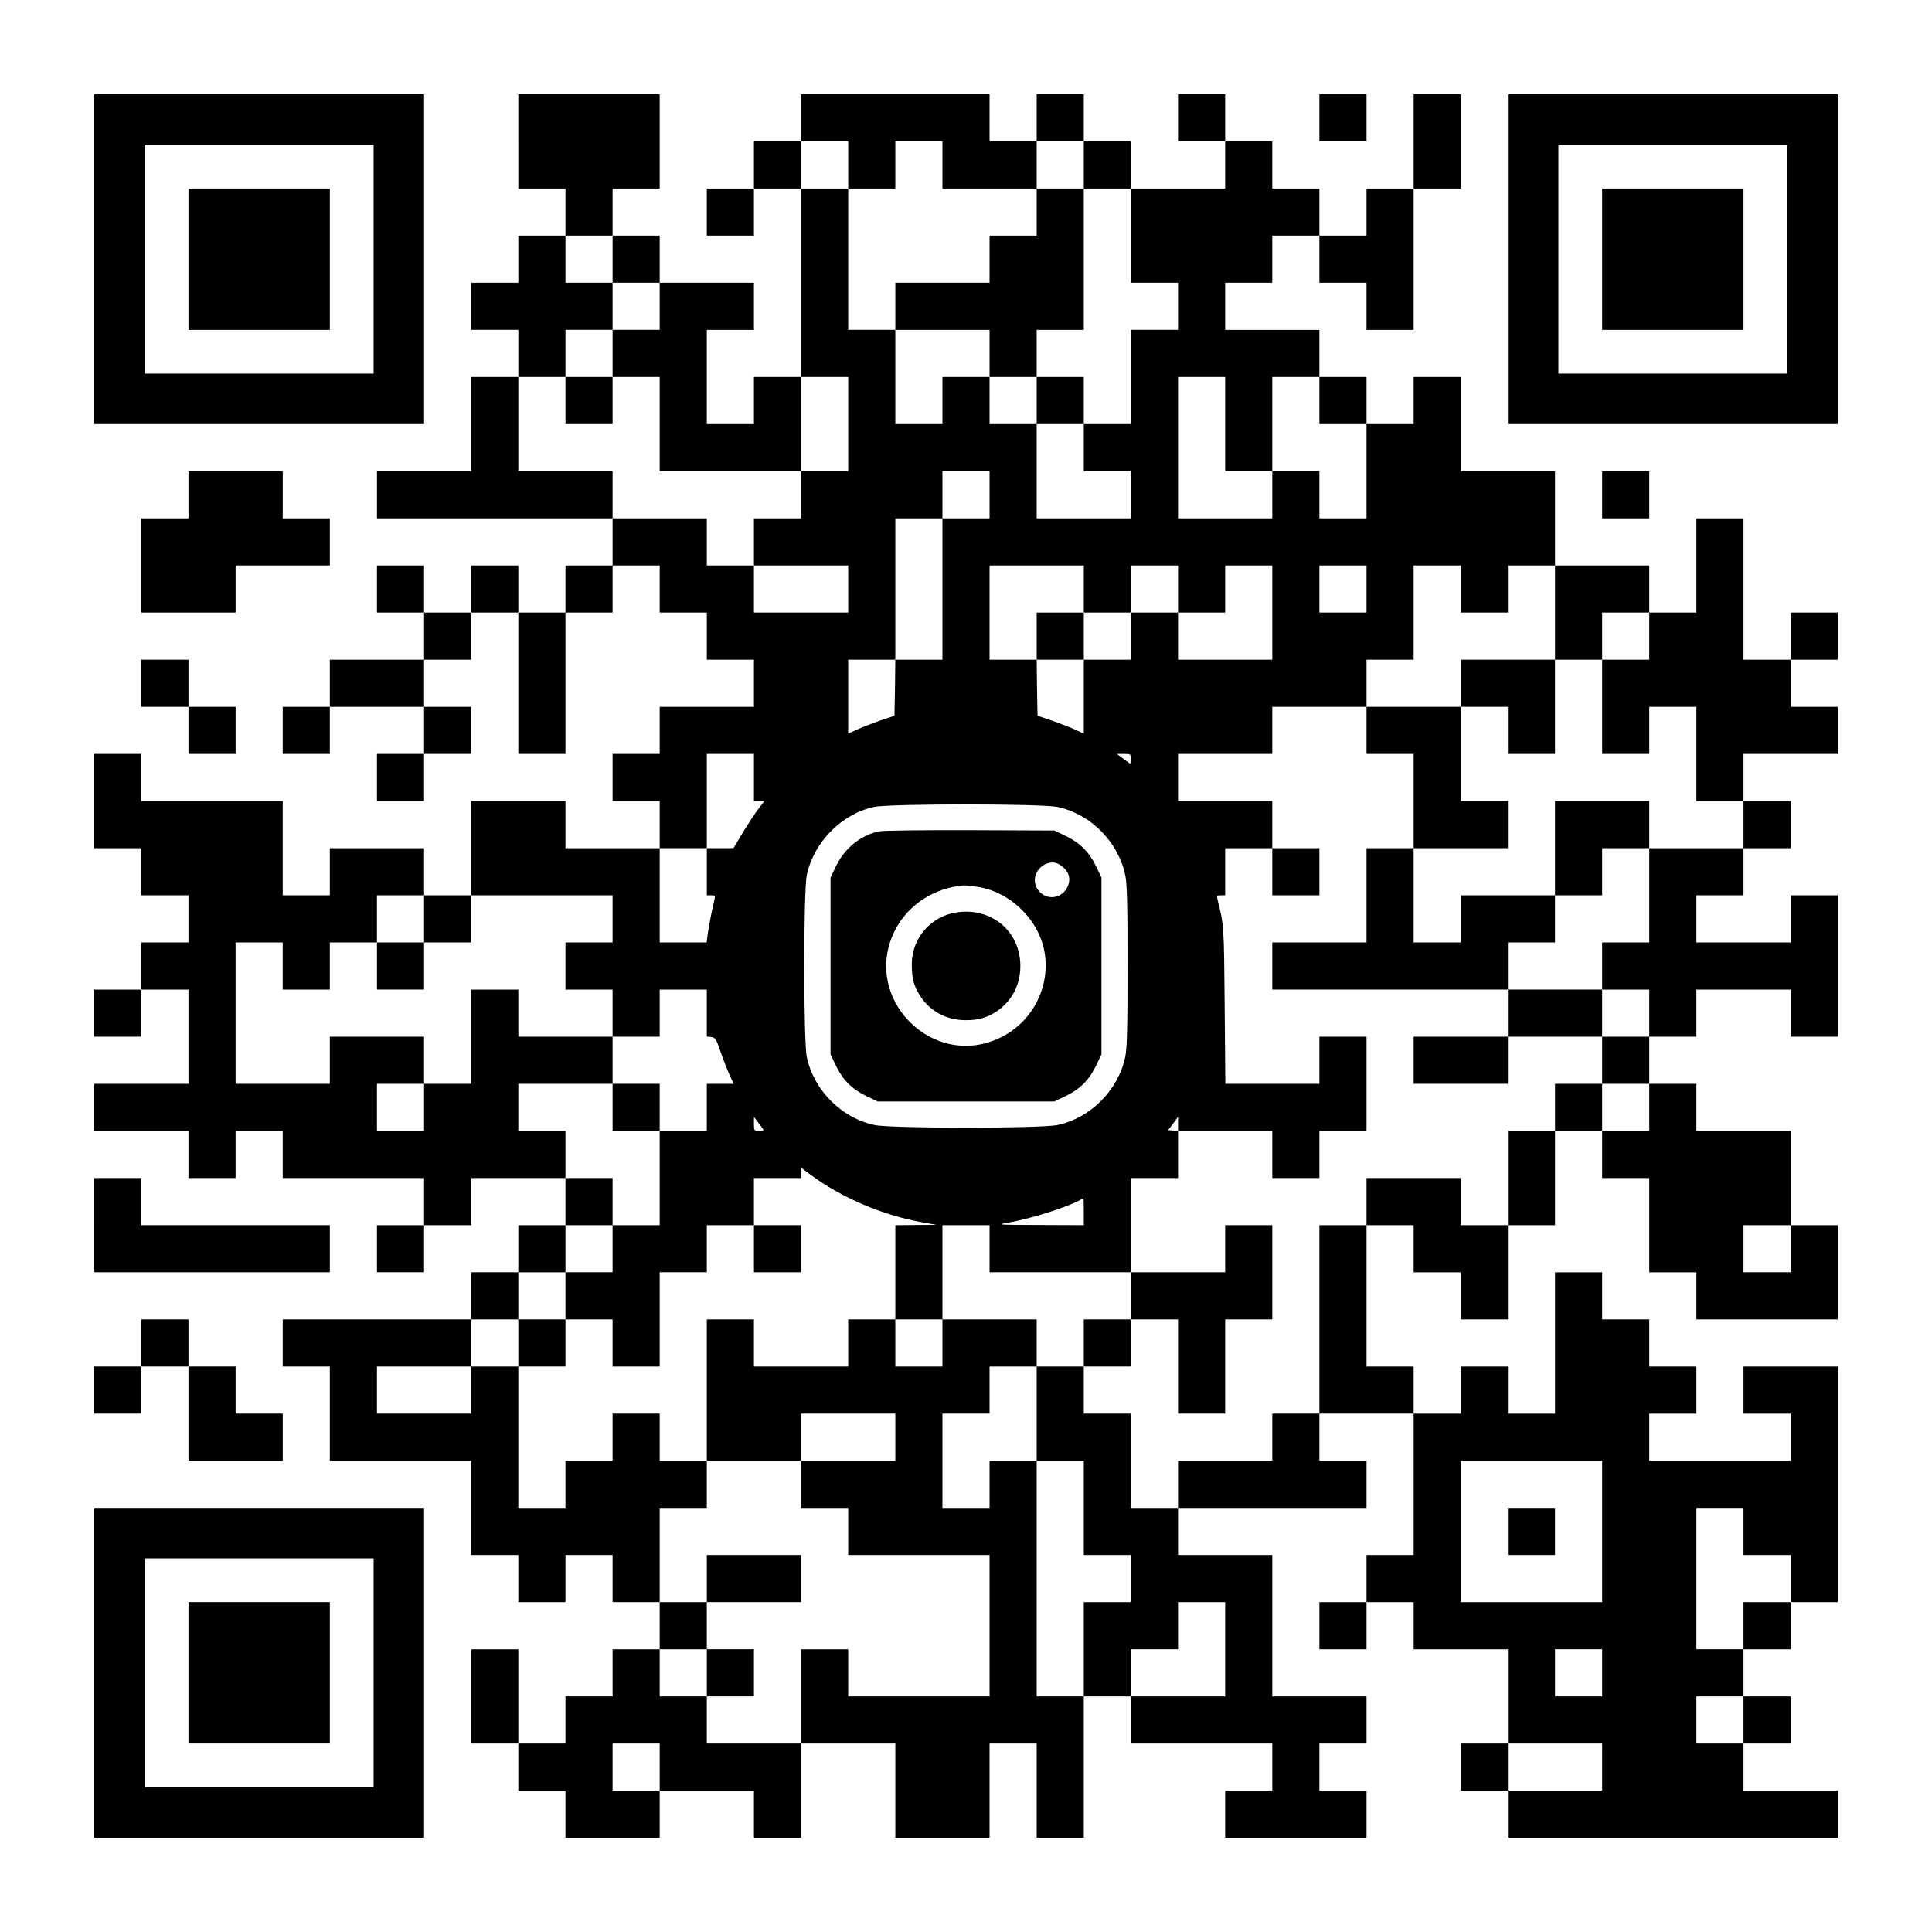
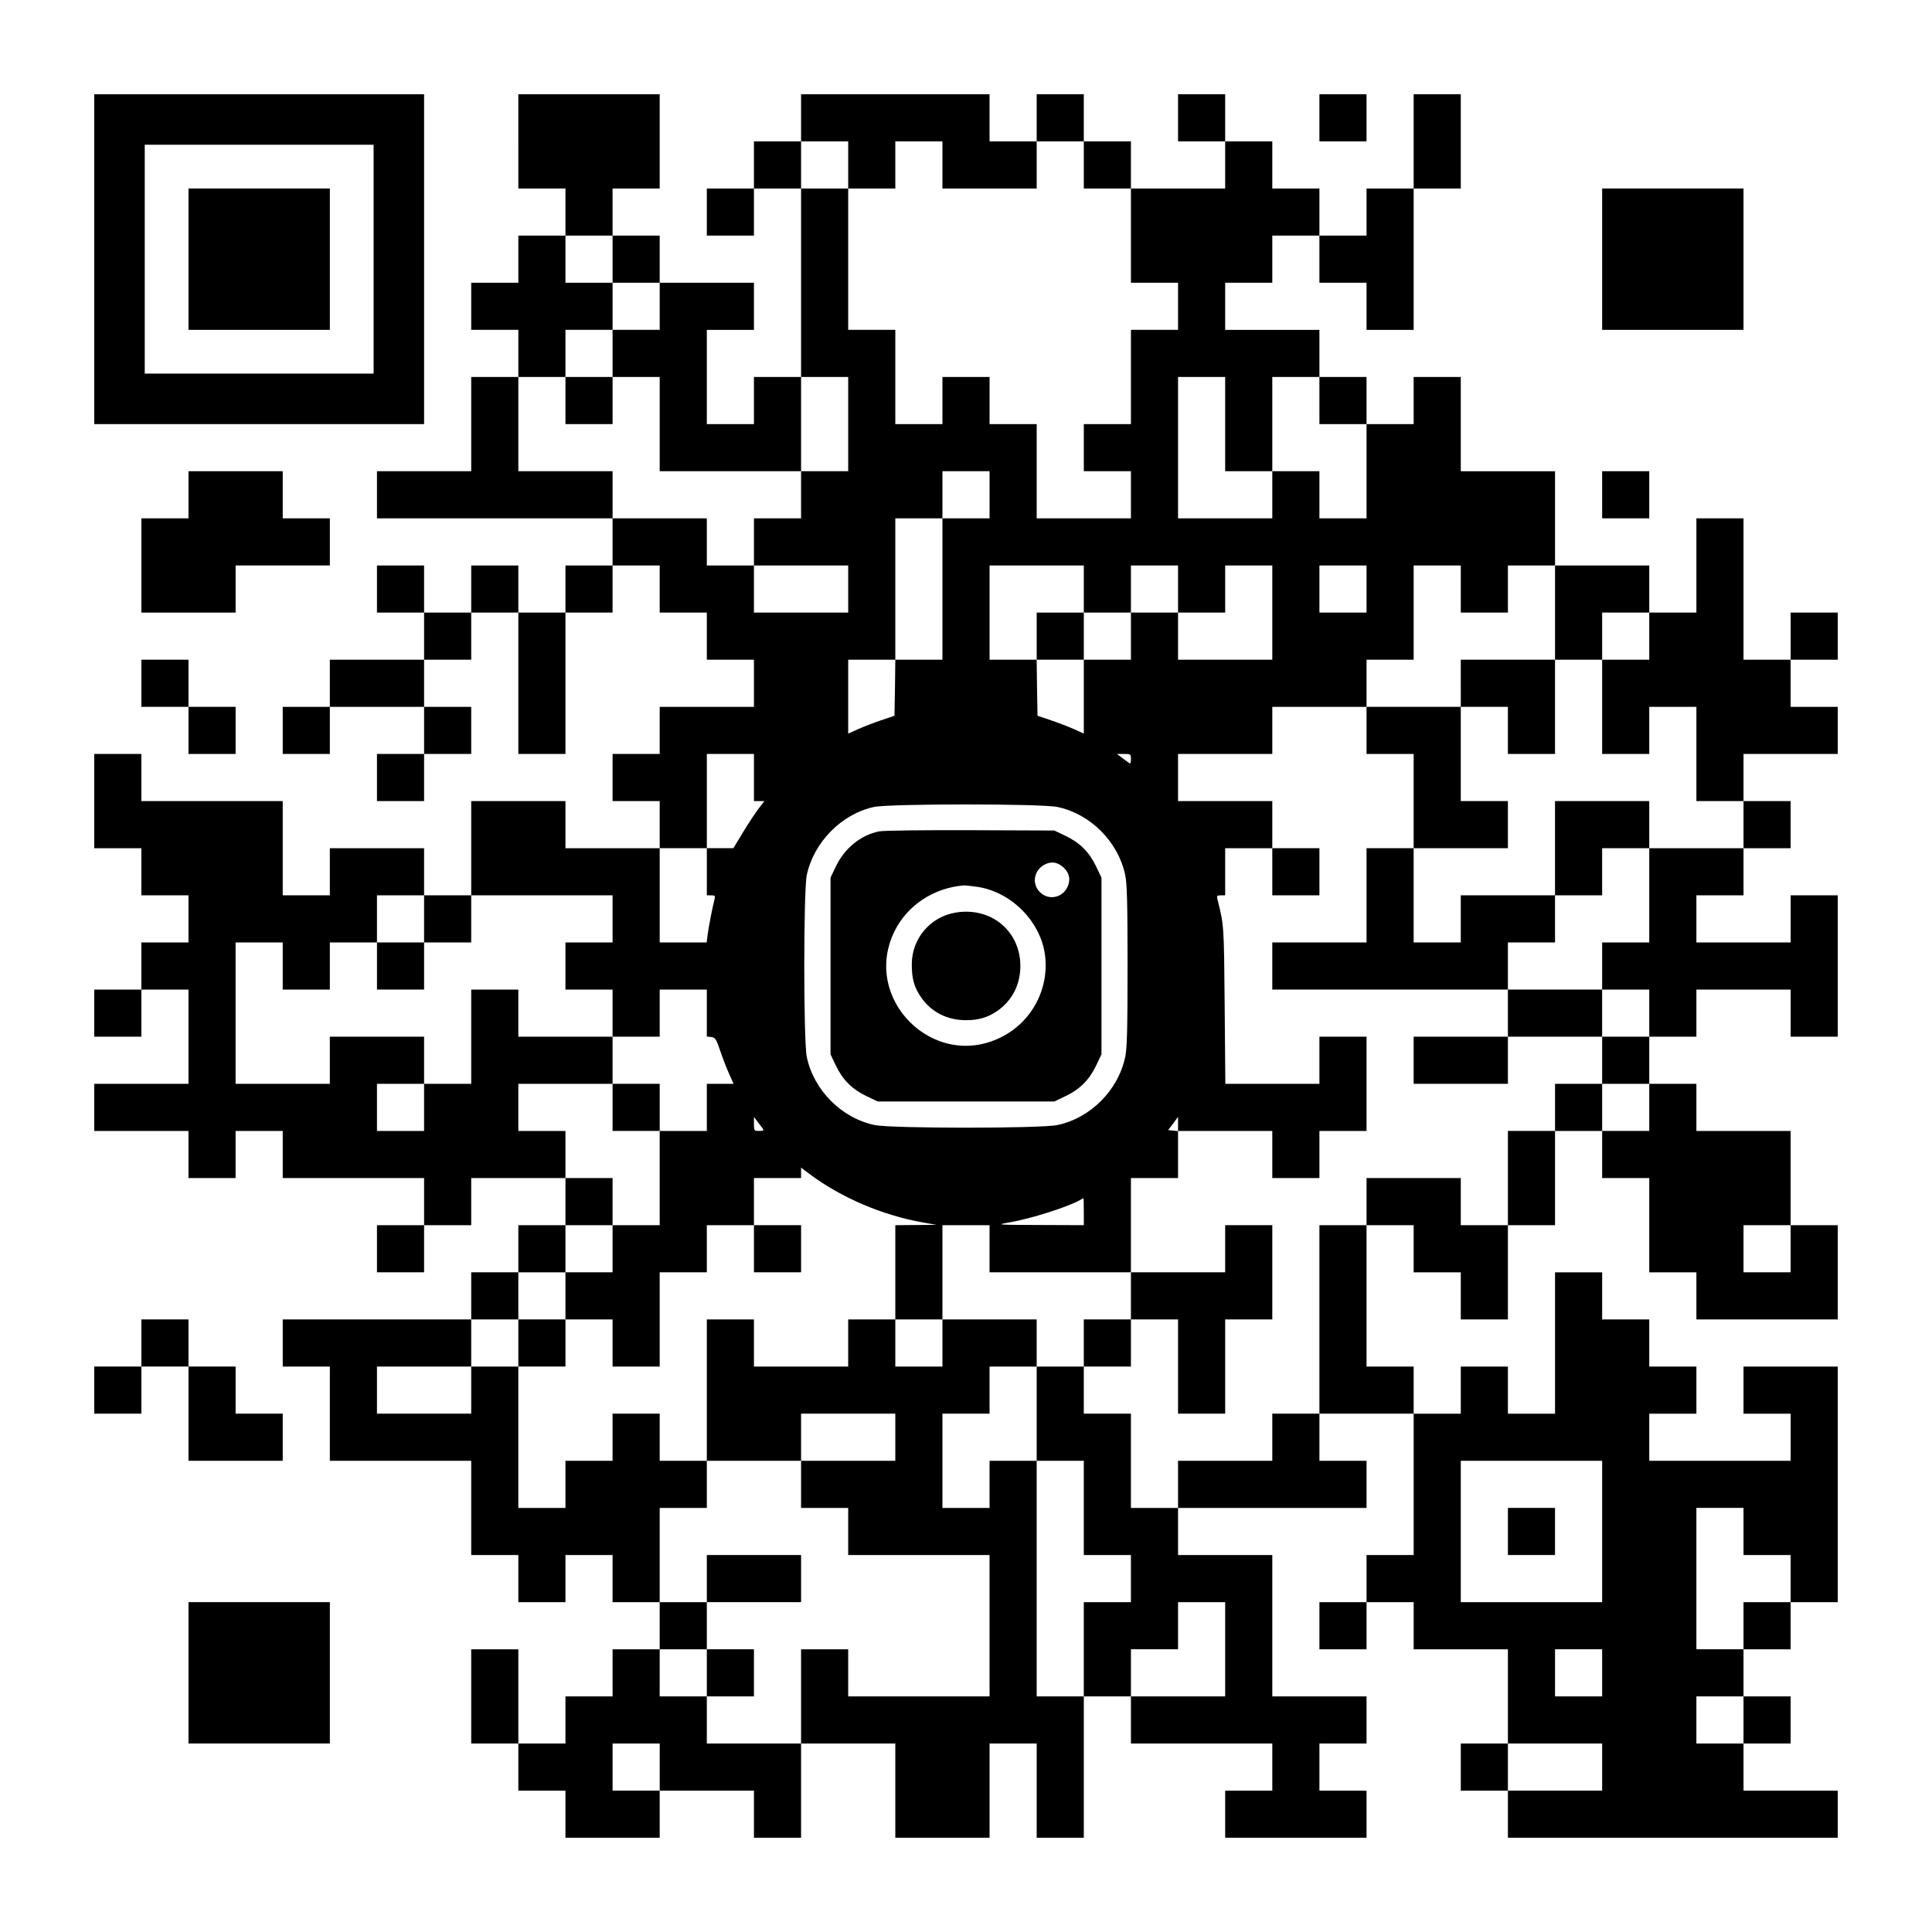
<svg xmlns="http://www.w3.org/2000/svg" version="1.0" width="1148px" height="1148px" viewBox="0 0 1148 1148" preserveAspectRatio="xMidYMid meet">
  <g transform="translate(0,1148) scale(0.1,-0.1)" fill="#000000" stroke="none">
    <path d="M560 9940 l0 -980 980 0 980 0 0 980 0 980 -980 0 -980 0 0 -980z m1660 0 l0 -680 -680 0 -680 0 0 680 0 680 680 0 680 0 0 -680z" />
    <path d="M1120 9940 l0 -420 420 0 420 0 0 420 0 420 -420 0 -420 0 0 -420z" />
    <path d="M3080 10640 l0 -280 140 0 140 0 0 -140 0 -140 -140 0 -140 0 0 -140 0 -140 -140 0 -140 0 0 -140 0 -140 140 0 140 0 0 -140 0 -140 -140 0 -140 0 0 -280 0 -280 -280 0 -280 0 0 -140 0 -140 700 0 700 0 0 -140 0 -140 -140 0 -140 0 0 -140 0 -140 -140 0 -140 0 0 140 0 140 -140 0 -140 0 0 -140 0 -140 -140 0 -140 0 0 140 0 140 -140 0 -140 0 0 -140 0 -140 140 0 140 0 0 -140 0 -140 -280 0 -280 0 0 -140 0 -140 -140 0 -140 0 0 -140 0 -140 140 0 140 0 0 140 0 140 280 0 280 0 0 -140 0 -140 -140 0 -140 0 0 -140 0 -140 140 0 140 0 0 140 0 140 140 0 140 0 0 140 0 140 -140 0 -140 0 0 140 0 140 140 0 140 0 0 140 0 140 140 0 140 0 0 -420 0 -420 140 0 140 0 0 420 0 420 140 0 140 0 0 140 0 140 140 0 140 0 0 -140 0 -140 140 0 140 0 0 -140 0 -140 140 0 140 0 0 -140 0 -140 -280 0 -280 0 0 -140 0 -140 -140 0 -140 0 0 -140 0 -140 140 0 140 0 0 -140 0 -140 -280 0 -280 0 0 140 0 140 -280 0 -280 0 0 -280 0 -280 -140 0 -140 0 0 140 0 140 -280 0 -280 0 0 -140 0 -140 -140 0 -140 0 0 280 0 280 -420 0 -420 0 0 140 0 140 -140 0 -140 0 0 -280 0 -280 140 0 140 0 0 -140 0 -140 140 0 140 0 0 -140 0 -140 -140 0 -140 0 0 -140 0 -140 -140 0 -140 0 0 -140 0 -140 140 0 140 0 0 140 0 140 140 0 140 0 0 -280 0 -280 -280 0 -280 0 0 -140 0 -140 280 0 280 0 0 -140 0 -140 140 0 140 0 0 140 0 140 140 0 140 0 0 -140 0 -140 420 0 420 0 0 -140 0 -140 -140 0 -140 0 0 -140 0 -140 140 0 140 0 0 140 0 140 140 0 140 0 0 140 0 140 280 0 280 0 0 -140 0 -140 -140 0 -140 0 0 -140 0 -140 -140 0 -140 0 0 -140 0 -140 -560 0 -560 0 0 -140 0 -140 140 0 140 0 0 -280 0 -280 420 0 420 0 0 -280 0 -280 140 0 140 0 0 -140 0 -140 140 0 140 0 0 140 0 140 140 0 140 0 0 -140 0 -140 140 0 140 0 0 -140 0 -140 -140 0 -140 0 0 -140 0 -140 -140 0 -140 0 0 -140 0 -140 -140 0 -140 0 0 280 0 280 -140 0 -140 0 0 -280 0 -280 140 0 140 0 0 -140 0 -140 140 0 140 0 0 -140 0 -140 280 0 280 0 0 140 0 140 280 0 280 0 0 -140 0 -140 140 0 140 0 0 280 0 280 280 0 280 0 0 -280 0 -280 280 0 280 0 0 280 0 280 140 0 140 0 0 -280 0 -280 140 0 140 0 0 420 0 420 140 0 140 0 0 -140 0 -140 420 0 420 0 0 -140 0 -140 -140 0 -140 0 0 -140 0 -140 420 0 420 0 0 140 0 140 -140 0 -140 0 0 140 0 140 140 0 140 0 0 140 0 140 -280 0 -280 0 0 420 0 420 -280 0 -280 0 0 140 0 140 560 0 560 0 0 140 0 140 -140 0 -140 0 0 140 0 140 280 0 280 0 0 -420 0 -420 -140 0 -140 0 0 -140 0 -140 -140 0 -140 0 0 -140 0 -140 140 0 140 0 0 140 0 140 140 0 140 0 0 -140 0 -140 280 0 280 0 0 -280 0 -280 -140 0 -140 0 0 -140 0 -140 140 0 140 0 0 -140 0 -140 980 0 980 0 0 140 0 140 -280 0 -280 0 0 140 0 140 140 0 140 0 0 140 0 140 -140 0 -140 0 0 140 0 140 140 0 140 0 0 140 0 140 140 0 140 0 0 700 0 700 -280 0 -280 0 0 -140 0 -140 140 0 140 0 0 -140 0 -140 -420 0 -420 0 0 140 0 140 140 0 140 0 0 140 0 140 -140 0 -140 0 0 140 0 140 -140 0 -140 0 0 140 0 140 -140 0 -140 0 0 -420 0 -420 -140 0 -140 0 0 140 0 140 -140 0 -140 0 0 -140 0 -140 -140 0 -140 0 0 140 0 140 -140 0 -140 0 0 420 0 420 140 0 140 0 0 -140 0 -140 140 0 140 0 0 -140 0 -140 140 0 140 0 0 280 0 280 140 0 140 0 0 280 0 280 140 0 140 0 0 -140 0 -140 140 0 140 0 0 -280 0 -280 140 0 140 0 0 -140 0 -140 420 0 420 0 0 280 0 280 -140 0 -140 0 0 280 0 280 -280 0 -280 0 0 140 0 140 -140 0 -140 0 0 140 0 140 140 0 140 0 0 140 0 140 280 0 280 0 0 -140 0 -140 140 0 140 0 0 420 0 420 -140 0 -140 0 0 -140 0 -140 -280 0 -280 0 0 140 0 140 140 0 140 0 0 140 0 140 140 0 140 0 0 140 0 140 -140 0 -140 0 0 140 0 140 280 0 280 0 0 140 0 140 -140 0 -140 0 0 140 0 140 140 0 140 0 0 140 0 140 -140 0 -140 0 0 -140 0 -140 -140 0 -140 0 0 420 0 420 -140 0 -140 0 0 -280 0 -280 -140 0 -140 0 0 140 0 140 -280 0 -280 0 0 280 0 280 -280 0 -280 0 0 280 0 280 -140 0 -140 0 0 -140 0 -140 -140 0 -140 0 0 140 0 140 -140 0 -140 0 0 140 0 140 -280 0 -280 0 0 140 0 140 140 0 140 0 0 140 0 140 140 0 140 0 0 -140 0 -140 140 0 140 0 0 -140 0 -140 140 0 140 0 0 420 0 420 140 0 140 0 0 280 0 280 -140 0 -140 0 0 -280 0 -280 -140 0 -140 0 0 -140 0 -140 -140 0 -140 0 0 140 0 140 -140 0 -140 0 0 140 0 140 -140 0 -140 0 0 140 0 140 -140 0 -140 0 0 -140 0 -140 140 0 140 0 0 -140 0 -140 -280 0 -280 0 0 140 0 140 -140 0 -140 0 0 140 0 140 -140 0 -140 0 0 -140 0 -140 -140 0 -140 0 0 140 0 140 -560 0 -560 0 0 -140 0 -140 -140 0 -140 0 0 -140 0 -140 -140 0 -140 0 0 -140 0 -140 140 0 140 0 0 140 0 140 140 0 140 0 0 -560 0 -560 -140 0 -140 0 0 -140 0 -140 -140 0 -140 0 0 280 0 280 140 0 140 0 0 140 0 140 -280 0 -280 0 0 140 0 140 -140 0 -140 0 0 140 0 140 140 0 140 0 0 280 0 280 -420 0 -420 0 0 -280z m1960 -140 l0 -140 140 0 140 0 0 140 0 140 140 0 140 0 0 -140 0 -140 280 0 280 0 0 140 0 140 140 0 140 0 0 -140 0 -140 140 0 140 0 0 -280 0 -280 140 0 140 0 0 -140 0 -140 -140 0 -140 0 0 -280 0 -280 -140 0 -140 0 0 -140 0 -140 140 0 140 0 0 -140 0 -140 -280 0 -280 0 0 280 0 280 -140 0 -140 0 0 140 0 140 -140 0 -140 0 0 -140 0 -140 -140 0 -140 0 0 280 0 280 -140 0 -140 0 0 420 0 420 -140 0 -140 0 0 140 0 140 140 0 140 0 0 -140z m-1400 -560 l0 -140 140 0 140 0 0 -140 0 -140 -140 0 -140 0 0 -140 0 -140 140 0 140 0 0 -280 0 -280 420 0 420 0 0 280 0 280 140 0 140 0 0 -280 0 -280 -140 0 -140 0 0 -140 0 -140 -140 0 -140 0 0 -140 0 -140 280 0 280 0 0 -140 0 -140 -280 0 -280 0 0 140 0 140 -140 0 -140 0 0 140 0 140 -280 0 -280 0 0 140 0 140 -280 0 -280 0 0 280 0 280 140 0 140 0 0 140 0 140 140 0 140 0 0 140 0 140 -140 0 -140 0 0 140 0 140 140 0 140 0 0 -140z m3640 -980 l0 -280 140 0 140 0 0 280 0 280 140 0 140 0 0 -140 0 -140 140 0 140 0 0 -280 0 -280 -140 0 -140 0 0 140 0 140 -140 0 -140 0 0 -140 0 -140 -280 0 -280 0 0 420 0 420 140 0 140 0 0 -280z m-1400 -420 l0 -140 -140 0 -140 0 0 -420 0 -420 -140 0 -140 0 -2 -167 -3 -166 -80 -27 c-44 -15 -106 -39 -137 -53 l-58 -26 0 220 0 219 140 0 140 0 0 420 0 420 140 0 140 0 0 140 0 140 140 0 140 0 0 -140z m560 -560 l0 -140 140 0 140 0 0 140 0 140 140 0 140 0 0 -140 0 -140 140 0 140 0 0 140 0 140 140 0 140 0 0 -280 0 -280 -280 0 -280 0 0 140 0 140 -140 0 -140 0 0 -140 0 -140 -140 0 -140 0 0 -219 0 -220 -57 26 c-32 14 -94 38 -138 53 l-80 27 -3 166 -2 167 -140 0 -140 0 0 280 0 280 280 0 280 0 0 -140z m1680 0 l0 -140 -140 0 -140 0 0 140 0 140 140 0 140 0 0 -140z m560 0 l0 -140 140 0 140 0 0 140 0 140 140 0 140 0 0 -280 0 -280 140 0 140 0 0 140 0 140 140 0 140 0 0 -140 0 -140 -140 0 -140 0 0 -280 0 -280 140 0 140 0 0 140 0 140 140 0 140 0 0 -280 0 -280 140 0 140 0 0 -140 0 -140 -280 0 -280 0 0 -280 0 -280 -140 0 -140 0 0 -140 0 -140 140 0 140 0 0 -140 0 -140 -140 0 -140 0 0 -140 0 -140 140 0 140 0 0 -140 0 -140 -140 0 -140 0 0 140 0 140 -140 0 -140 0 0 -140 0 -140 -140 0 -140 0 0 -280 0 -280 -140 0 -140 0 0 140 0 140 -280 0 -280 0 0 -140 0 -140 -140 0 -140 0 0 -560 0 -560 -140 0 -140 0 0 -140 0 -140 -280 0 -280 0 0 -140 0 -140 -140 0 -140 0 0 280 0 280 -140 0 -140 0 0 140 0 140 -140 0 -140 0 0 -280 0 -280 140 0 140 0 0 -280 0 -280 140 0 140 0 0 -140 0 -140 -140 0 -140 0 0 -280 0 -280 -140 0 -140 0 0 700 0 700 -140 0 -140 0 0 -140 0 -140 -140 0 -140 0 0 280 0 280 140 0 140 0 0 140 0 140 140 0 140 0 0 140 0 140 -280 0 -280 0 0 -140 0 -140 -140 0 -140 0 0 140 0 140 -140 0 -140 0 0 -140 0 -140 -280 0 -280 0 0 140 0 140 -140 0 -140 0 0 -420 0 -420 280 0 280 0 0 140 0 140 280 0 280 0 0 -140 0 -140 -280 0 -280 0 0 -140 0 -140 140 0 140 0 0 -140 0 -140 420 0 420 0 0 -420 0 -420 -420 0 -420 0 0 140 0 140 -140 0 -140 0 0 -280 0 -280 -280 0 -280 0 0 140 0 140 -140 0 -140 0 0 140 0 140 140 0 140 0 0 140 0 140 -140 0 -140 0 0 280 0 280 140 0 140 0 0 140 0 140 -140 0 -140 0 0 140 0 140 -140 0 -140 0 0 -140 0 -140 -140 0 -140 0 0 -140 0 -140 -140 0 -140 0 0 420 0 420 -140 0 -140 0 0 -140 0 -140 -280 0 -280 0 0 140 0 140 280 0 280 0 0 140 0 140 140 0 140 0 0 140 0 140 140 0 140 0 0 140 0 140 140 0 140 0 0 140 0 140 -140 0 -140 0 0 140 0 140 -140 0 -140 0 0 140 0 140 280 0 280 0 0 140 0 140 -280 0 -280 0 0 140 0 140 -140 0 -140 0 0 -280 0 -280 -140 0 -140 0 0 -140 0 -140 -140 0 -140 0 0 140 0 140 140 0 140 0 0 140 0 140 -280 0 -280 0 0 -140 0 -140 -280 0 -280 0 0 420 0 420 140 0 140 0 0 -140 0 -140 140 0 140 0 0 140 0 140 140 0 140 0 0 140 0 140 140 0 140 0 0 -140 0 -140 140 0 140 0 0 140 0 140 420 0 420 0 0 -140 0 -140 -140 0 -140 0 0 -140 0 -140 140 0 140 0 0 -140 0 -140 140 0 140 0 0 140 0 140 140 0 140 0 0 -139 0 -140 27 -3 c23 -3 29 -12 53 -83 15 -44 39 -106 53 -137 l26 -58 -80 0 -79 0 0 -140 0 -140 -140 0 -140 0 0 -280 0 -280 -140 0 -140 0 0 -140 0 -140 -140 0 -140 0 0 -140 0 -140 140 0 140 0 0 -140 0 -140 140 0 140 0 0 280 0 280 140 0 140 0 0 140 0 140 140 0 140 0 0 140 0 140 140 0 140 0 0 31 0 31 48 -36 c187 -141 434 -247 677 -290 l80 -14 -122 -1 -123 -1 0 -280 0 -280 140 0 140 0 0 280 0 280 140 0 140 0 0 -140 0 -140 420 0 420 0 0 280 0 280 140 0 140 0 0 139 0 140 -29 3 -30 3 30 39 29 40 0 -42 0 -42 280 0 280 0 0 -140 0 -140 140 0 140 0 0 140 0 140 140 0 140 0 0 280 0 280 -140 0 -140 0 0 -140 0 -140 -279 0 -280 0 -4 468 c-4 473 -4 474 -42 625 -6 24 -5 27 19 27 l26 0 0 140 0 140 140 0 140 0 0 140 0 140 -280 0 -280 0 0 140 0 140 280 0 280 0 0 140 0 140 280 0 280 0 0 140 0 140 140 0 140 0 0 280 0 280 140 0 140 0 0 -140z m-4200 -1120 l0 -140 31 0 31 0 -36 -47 c-20 -27 -62 -90 -92 -140 l-56 -93 -79 0 -79 0 0 -140 0 -140 26 0 c24 0 25 -3 19 -27 -12 -46 -33 -155 -40 -205 l-6 -48 -140 0 -139 0 0 280 0 280 140 0 140 0 0 280 0 280 140 0 140 0 0 -140z m2240 109 c0 -24 -3 -29 -12 -22 -7 5 -26 19 -42 31 l-29 22 42 0 c39 0 41 -1 41 -31z m-437 -284 c196 -41 361 -206 403 -404 11 -51 14 -171 14 -541 0 -370 -3 -490 -14 -541 -42 -198 -207 -363 -403 -404 -99 -21 -987 -21 -1086 0 -196 41 -361 206 -403 404 -20 96 -20 986 0 1082 42 195 206 362 399 404 93 20 995 20 1090 0z m-1750 -1912 c7 -10 2 -13 -22 -13 -30 0 -31 2 -31 41 l0 42 22 -29 c12 -16 26 -35 31 -41z m1907 -493 l0 -80 -262 1 c-256 1 -261 1 -183 15 127 21 353 93 424 134 9 5 17 10 19 10 1 0 2 -36 2 -80z m4200 -220 l0 -140 -140 0 -140 0 0 140 0 140 140 0 140 0 0 -140z m-1120 -1680 l0 -420 -420 0 -420 0 0 420 0 420 420 0 420 0 0 -420z m840 0 l0 -140 140 0 140 0 0 -140 0 -140 -140 0 -140 0 0 -140 0 -140 -140 0 -140 0 0 420 0 420 140 0 140 0 0 -140z m-3080 -700 l0 -280 -280 0 -280 0 0 140 0 140 140 0 140 0 0 140 0 140 140 0 140 0 0 -280z m2240 -140 l0 -140 -140 0 -140 0 0 140 0 140 140 0 140 0 0 -140z m840 -280 l0 -140 -140 0 -140 0 0 140 0 140 140 0 140 0 0 -140z m-6440 -280 l0 -140 -140 0 -140 0 0 140 0 140 140 0 140 0 0 -140z m5600 0 l0 -140 -280 0 -280 0 0 140 0 140 280 0 280 0 0 -140z" />
-     <path d="M6160 10220 l0 -140 -140 0 -140 0 0 -140 0 -140 -280 0 -280 0 0 -140 0 -140 280 0 280 0 0 -140 0 -140 140 0 140 0 0 -140 0 -140 140 0 140 0 0 140 0 140 -140 0 -140 0 0 140 0 140 140 0 140 0 0 420 0 420 -140 0 -140 0 0 -140z" />
    <path d="M3360 9100 l0 -140 140 0 140 0 0 140 0 140 -140 0 -140 0 0 -140z" />
    <path d="M6160 7700 l0 -140 140 0 140 0 0 140 0 140 -140 0 -140 0 0 -140z" />
    <path d="M8680 7420 l0 -140 -280 0 -280 0 0 -140 0 -140 140 0 140 0 0 -280 0 -280 -140 0 -140 0 0 -280 0 -280 -280 0 -280 0 0 -140 0 -140 700 0 700 0 0 -140 0 -140 -280 0 -280 0 0 -140 0 -140 280 0 280 0 0 140 0 140 280 0 280 0 0 140 0 140 -280 0 -280 0 0 140 0 140 140 0 140 0 0 140 0 140 140 0 140 0 0 140 0 140 140 0 140 0 0 140 0 140 -280 0 -280 0 0 -280 0 -280 -280 0 -280 0 0 -140 0 -140 -140 0 -140 0 0 280 0 280 280 0 280 0 0 140 0 140 -140 0 -140 0 0 280 0 280 140 0 140 0 0 -140 0 -140 140 0 140 0 0 280 0 280 -280 0 -280 0 0 -140z" />
    <path d="M7560 6300 l0 -140 140 0 140 0 0 140 0 140 -140 0 -140 0 0 -140z" />
    <path d="M2240 5740 l0 -140 140 0 140 0 0 140 0 140 -140 0 -140 0 0 -140z" />
    <path d="M3640 4900 l0 -140 140 0 140 0 0 140 0 140 -140 0 -140 0 0 -140z" />
    <path d="M4480 4060 l0 -140 140 0 140 0 0 140 0 140 -140 0 -140 0 0 -140z" />
    <path d="M7280 4060 l0 -140 -280 0 -280 0 0 -140 0 -140 -140 0 -140 0 0 -140 0 -140 140 0 140 0 0 140 0 140 140 0 140 0 0 -280 0 -280 140 0 140 0 0 280 0 280 140 0 140 0 0 280 0 280 -140 0 -140 0 0 -140z" />
    <path d="M3080 3500 l0 -140 140 0 140 0 0 140 0 140 -140 0 -140 0 0 -140z" />
    <path d="M4200 2100 l0 -140 280 0 280 0 0 140 0 140 -280 0 -280 0 0 -140z" />
    <path d="M4200 1540 l0 -140 140 0 140 0 0 140 0 140 -140 0 -140 0 0 -140z" />
    <path d="M5224 6540 c-110 -22 -206 -101 -257 -208 l-32 -67 0 -525 0 -525 32 -67 c40 -84 97 -141 181 -181 l67 -32 525 0 525 0 67 32 c84 40 141 97 181 181 l32 67 0 525 0 525 -32 67 c-40 84 -97 141 -181 181 l-67 32 -500 2 c-275 1 -519 -2 -541 -7z m1098 -217 c32 -31 40 -68 23 -109 -29 -69 -114 -87 -166 -35 -52 52 -34 136 35 167 39 17 73 10 108 -23z m-512 -113 c200 -31 372 -205 399 -402 28 -203 -79 -403 -264 -493 -400 -196 -826 231 -630 631 76 155 235 260 415 273 8 0 44 -4 80 -9z" />
    <path d="M5682 6058 c-151 -23 -263 -152 -264 -305 -1 -86 13 -138 55 -199 61 -88 155 -136 267 -136 75 0 129 16 186 55 88 61 137 156 137 267 0 207 -173 351 -381 318z" />
    <path d="M8960 2380 l0 -140 140 0 140 0 0 140 0 140 -140 0 -140 0 0 -140z" />
    <path d="M7840 10780 l0 -140 140 0 140 0 0 140 0 140 -140 0 -140 0 0 -140z" />
-     <path d="M8960 9940 l0 -980 980 0 980 0 0 980 0 980 -980 0 -980 0 0 -980z m1660 0 l0 -680 -680 0 -680 0 0 680 0 680 680 0 680 0 0 -680z" />
-     <path d="M9520 9940 l0 -420 420 0 420 0 0 420 0 420 -420 0 -420 0 0 -420z" />
+     <path d="M9520 9940 l0 -420 420 0 420 0 0 420 0 420 -420 0 -420 0 0 -420" />
    <path d="M1120 8540 l0 -140 -140 0 -140 0 0 -280 0 -280 280 0 280 0 0 140 0 140 280 0 280 0 0 140 0 140 -140 0 -140 0 0 140 0 140 -280 0 -280 0 0 -140z" />
    <path d="M9520 8540 l0 -140 140 0 140 0 0 140 0 140 -140 0 -140 0 0 -140z" />
    <path d="M840 7420 l0 -140 140 0 140 0 0 -140 0 -140 140 0 140 0 0 140 0 140 -140 0 -140 0 0 140 0 140 -140 0 -140 0 0 -140z" />
-     <path d="M560 4200 l0 -280 700 0 700 0 0 140 0 140 -560 0 -560 0 0 140 0 140 -140 0 -140 0 0 -280z" />
    <path d="M840 3500 l0 -140 -140 0 -140 0 0 -140 0 -140 140 0 140 0 0 140 0 140 140 0 140 0 0 -280 0 -280 280 0 280 0 0 140 0 140 -140 0 -140 0 0 140 0 140 -140 0 -140 0 0 140 0 140 -140 0 -140 0 0 -140z" />
-     <path d="M560 1540 l0 -980 980 0 980 0 0 980 0 980 -980 0 -980 0 0 -980z m1660 0 l0 -680 -680 0 -680 0 0 680 0 680 680 0 680 0 0 -680z" />
    <path d="M1120 1540 l0 -420 420 0 420 0 0 420 0 420 -420 0 -420 0 0 -420z" />
  </g>
</svg>